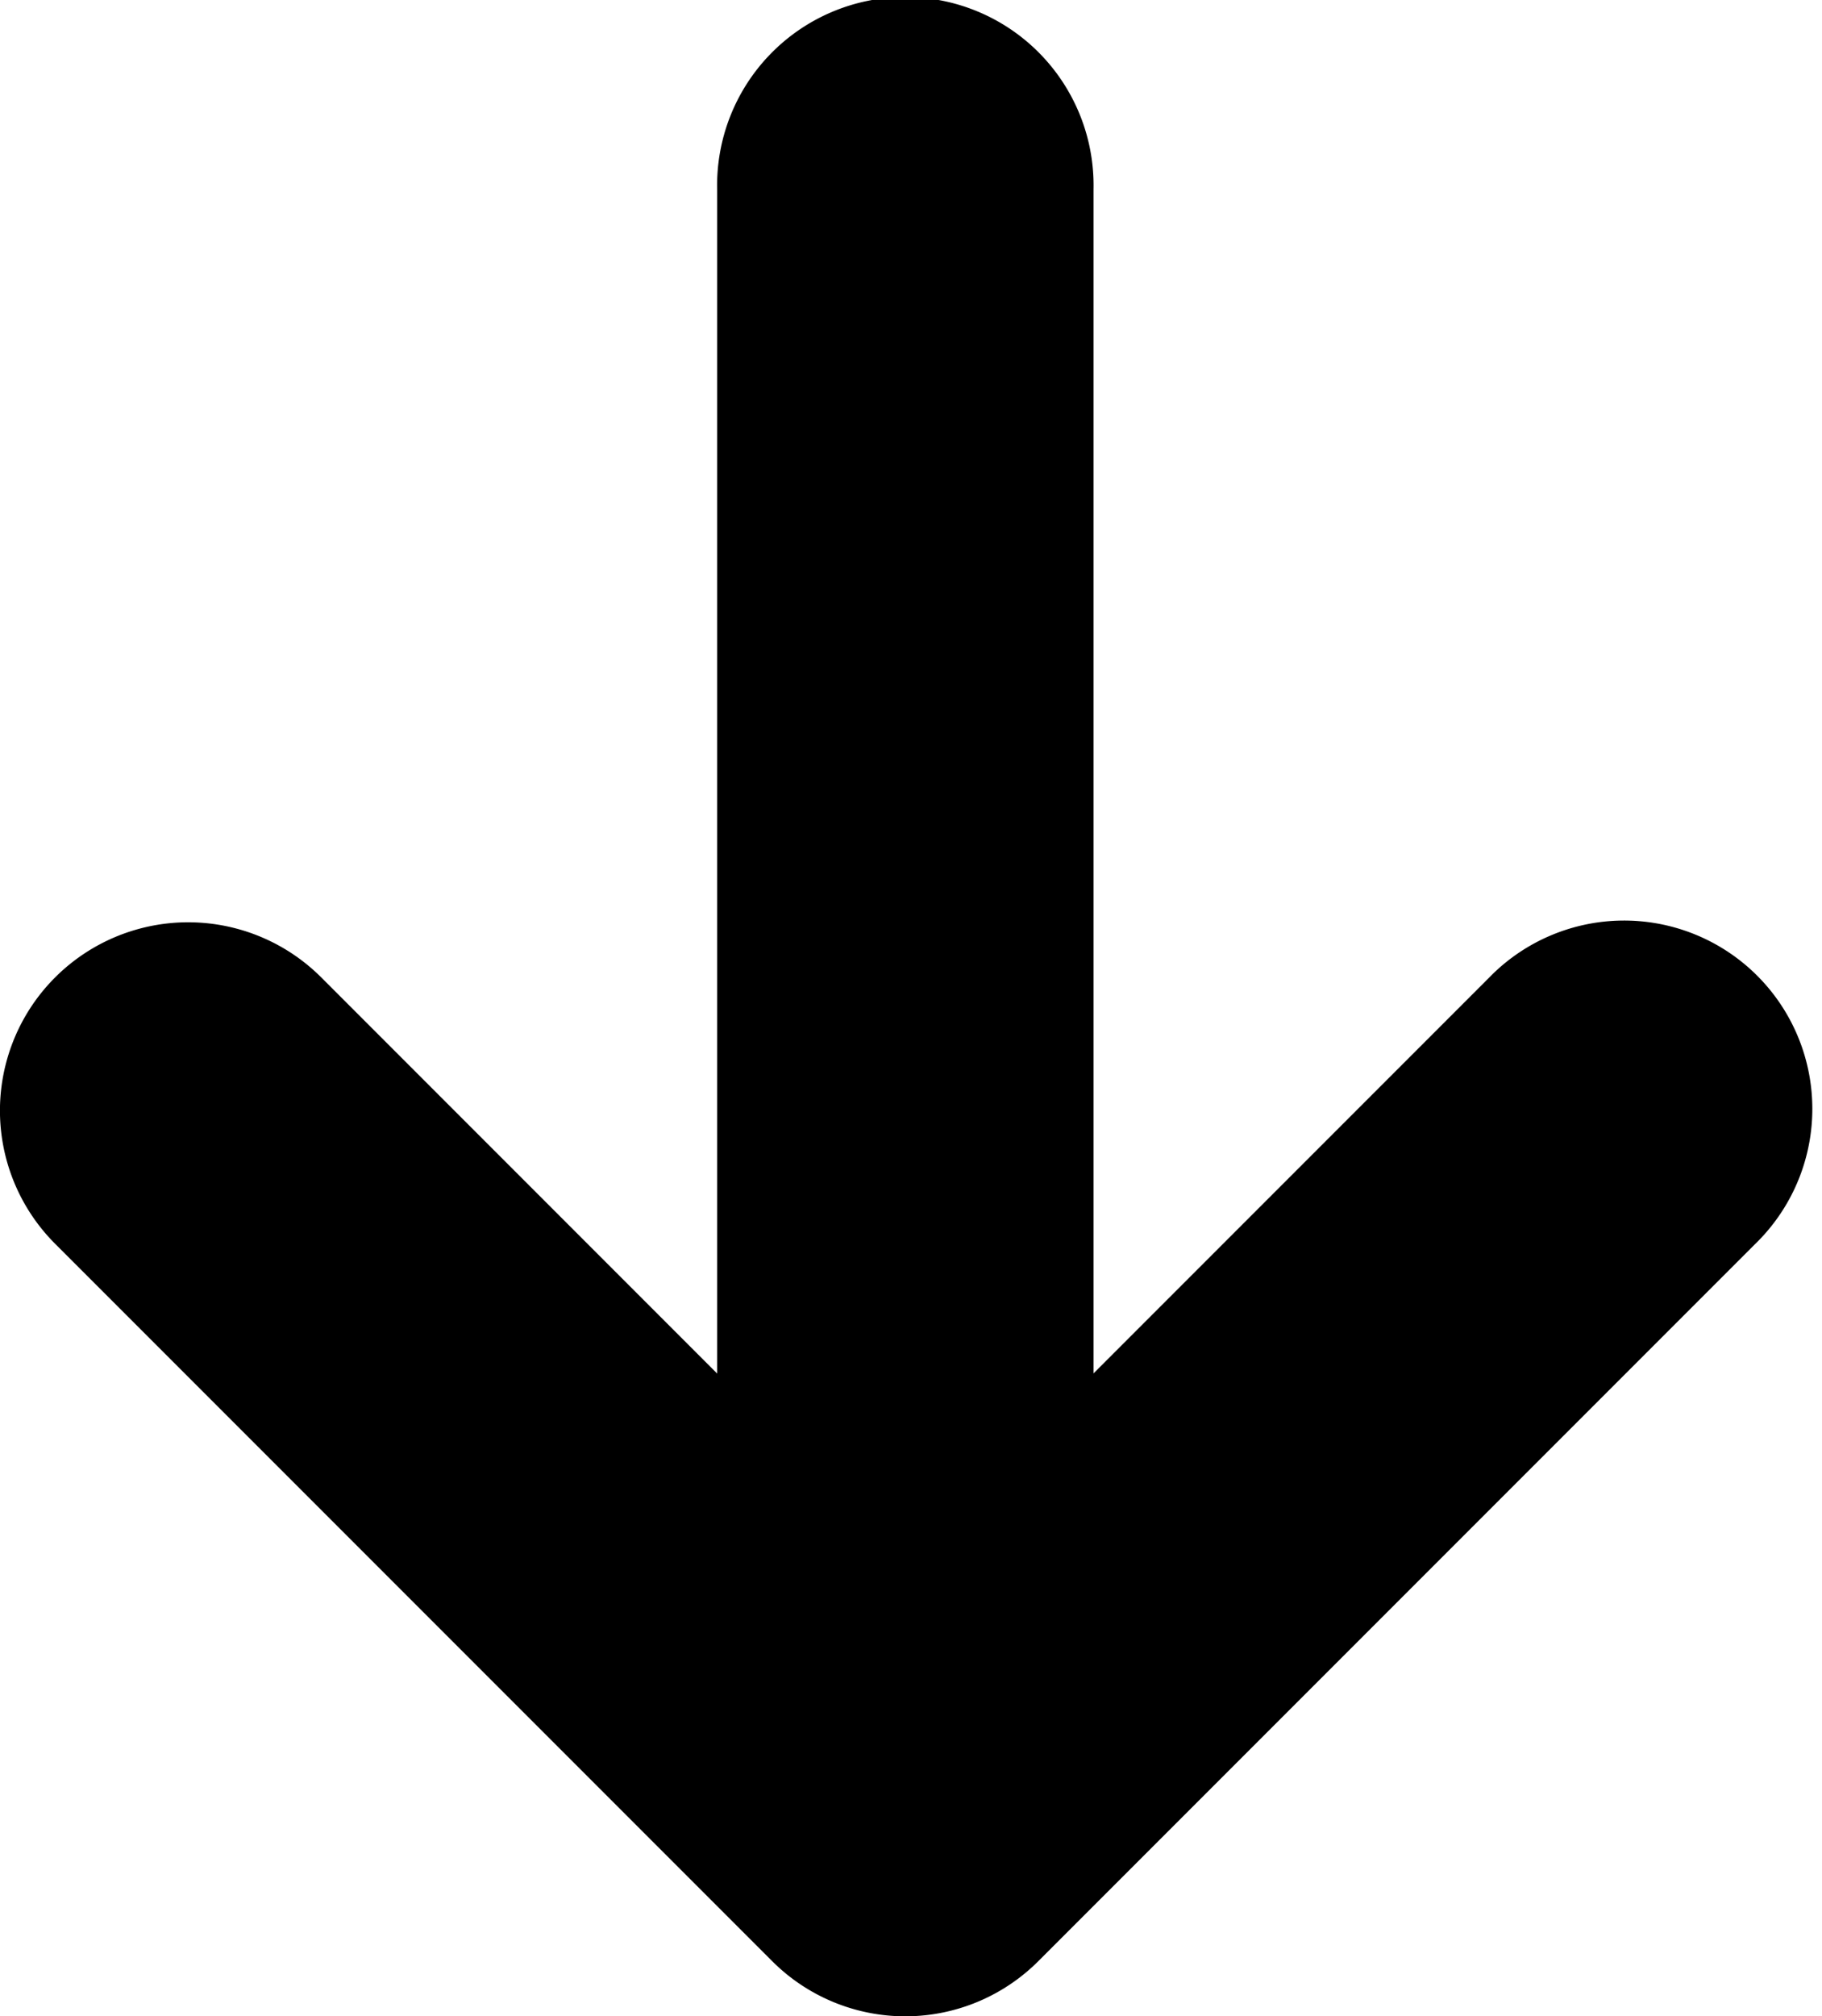
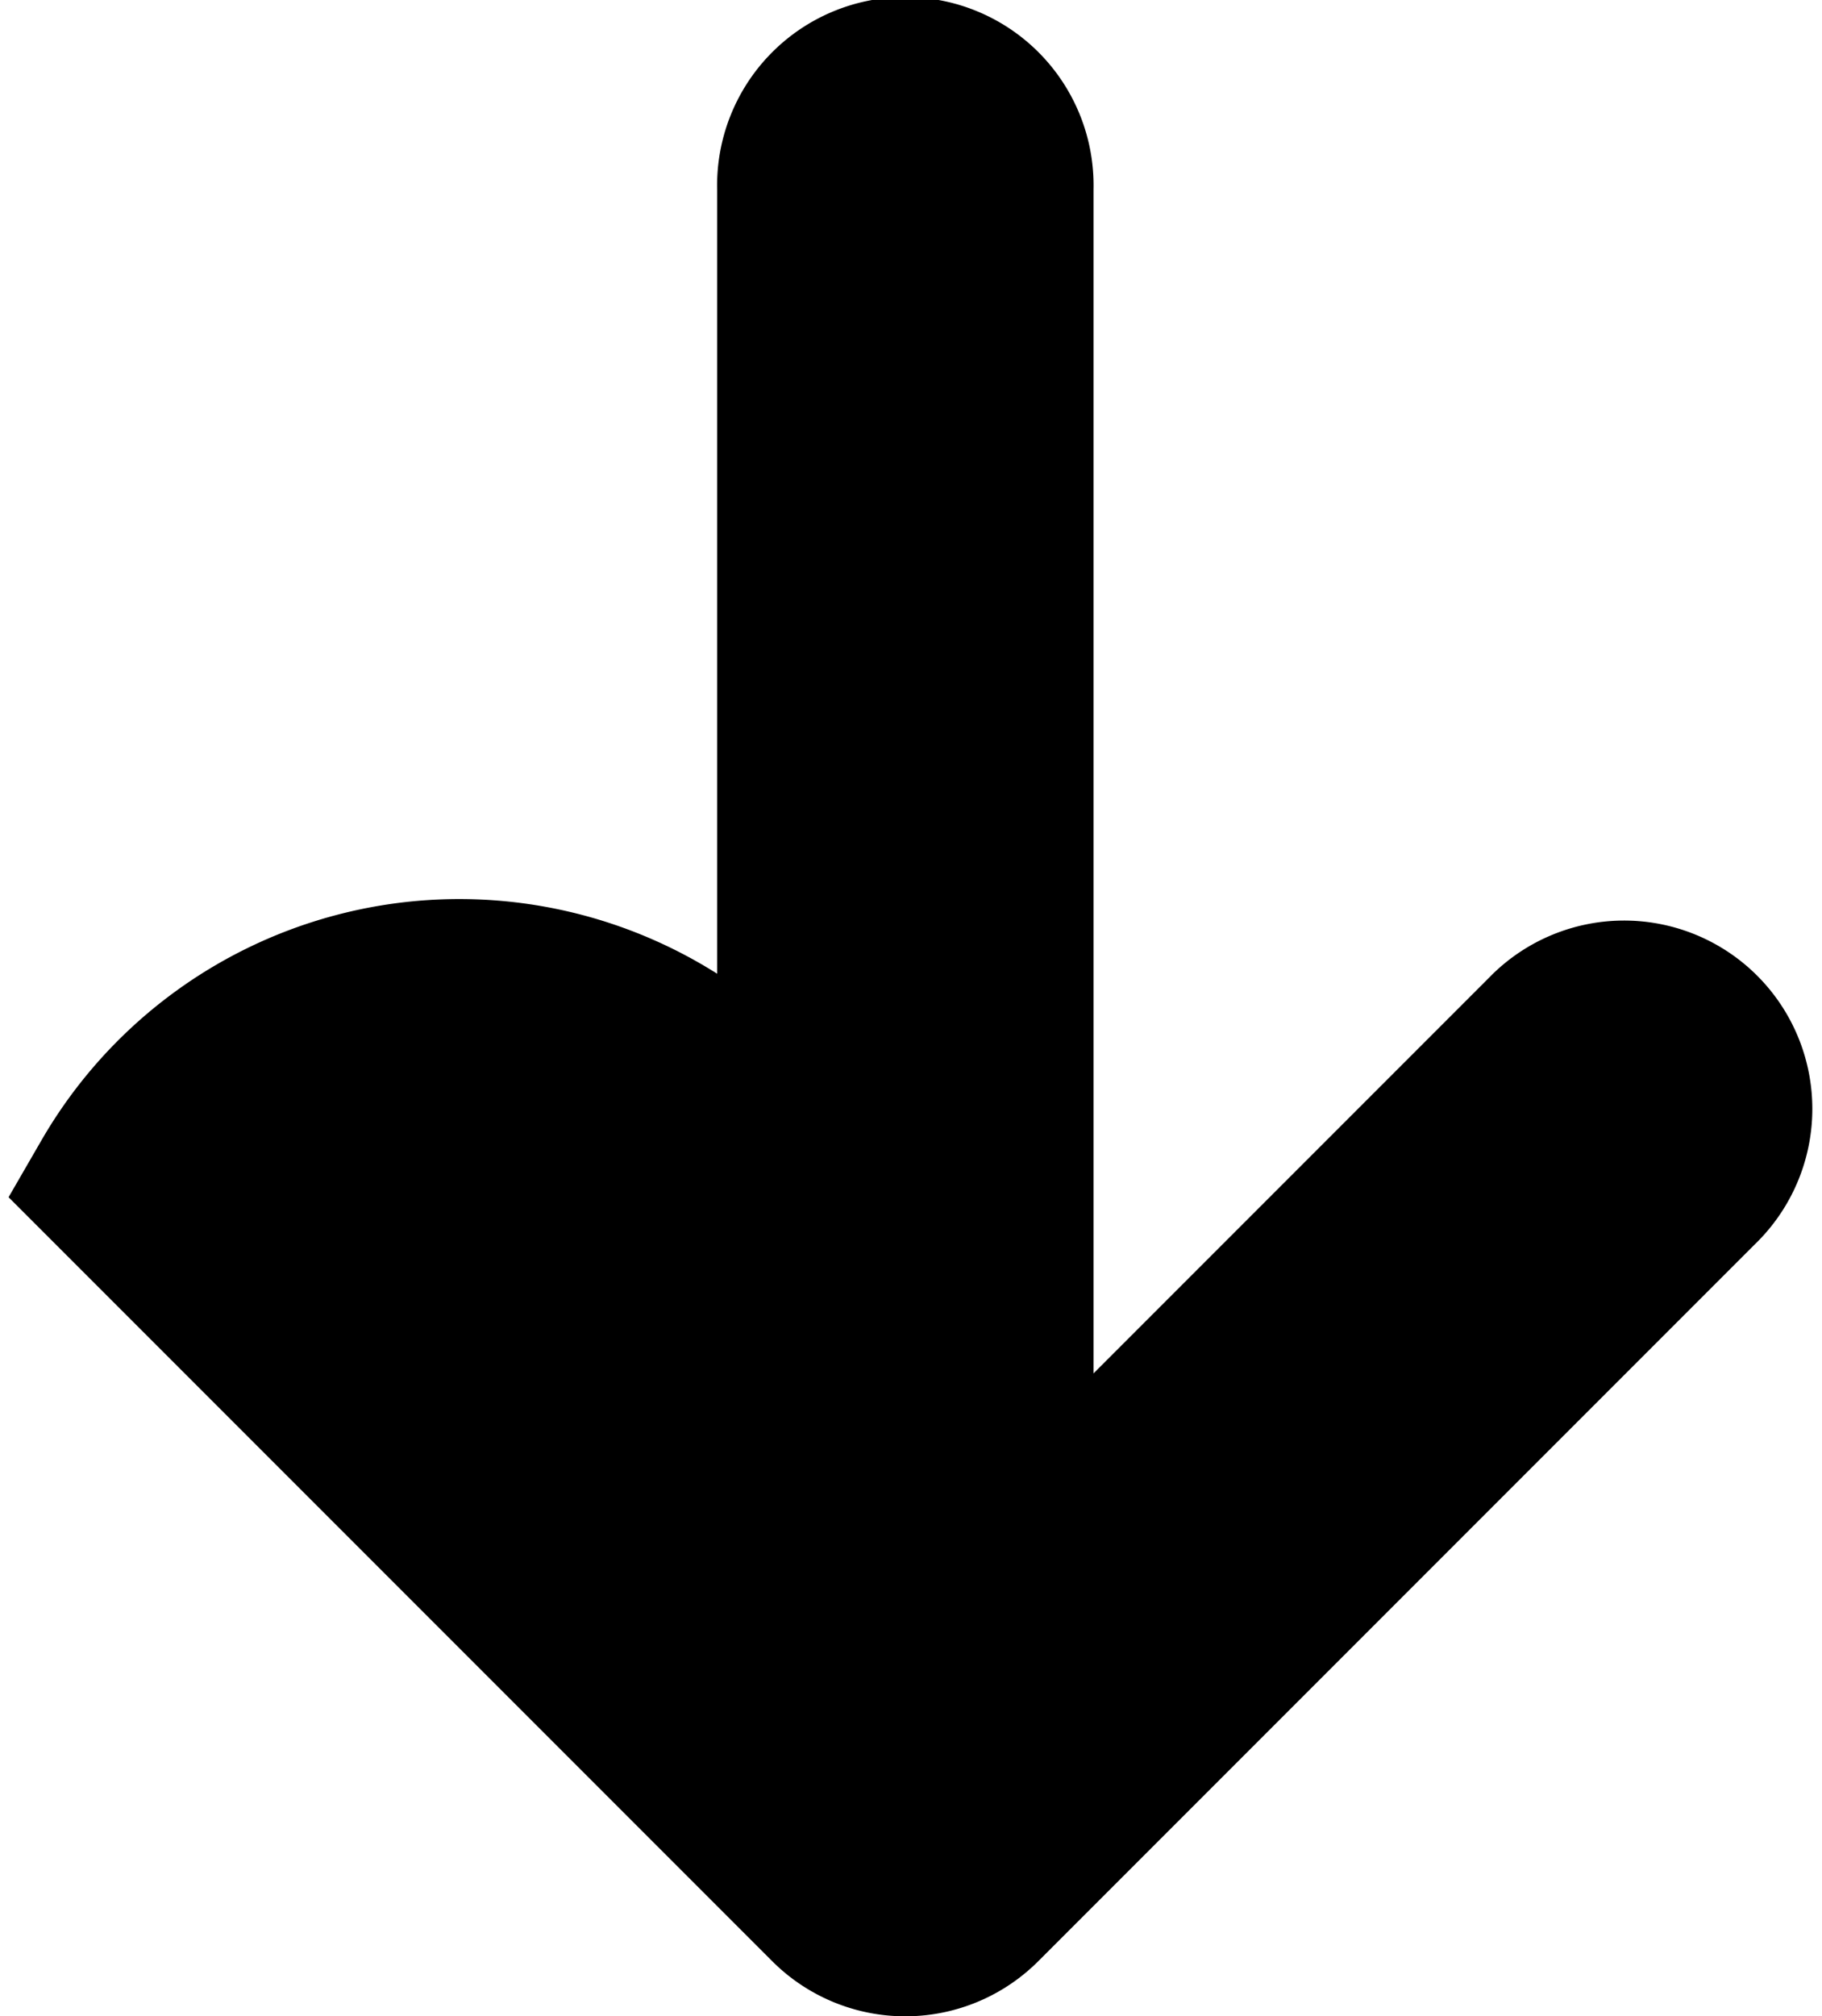
<svg xmlns="http://www.w3.org/2000/svg" width="21.247" height="23.503" viewBox="0 0 21.247 23.503">
-   <path id="arrow-down" d="M14.752,4.195a1.195,1.195,0,1,0-2.389,0v16.23L6.039,14.1A1.195,1.195,0,1,0,4.35,15.791l8.362,8.362a1.194,1.194,0,0,0,1.689,0l8.362-8.362A1.195,1.195,0,1,0,21.075,14.1l-6.323,6.323Z" transform="translate(-3 -2)" stroke="#000" stroke-width="2" />
+   <path id="arrow-down" d="M14.752,4.195a1.195,1.195,0,1,0-2.389,0v16.23A1.195,1.195,0,1,0,4.35,15.791l8.362,8.362a1.194,1.194,0,0,0,1.689,0l8.362-8.362A1.195,1.195,0,1,0,21.075,14.1l-6.323,6.323Z" transform="translate(-3 -2)" stroke="#000" stroke-width="2" />
</svg>